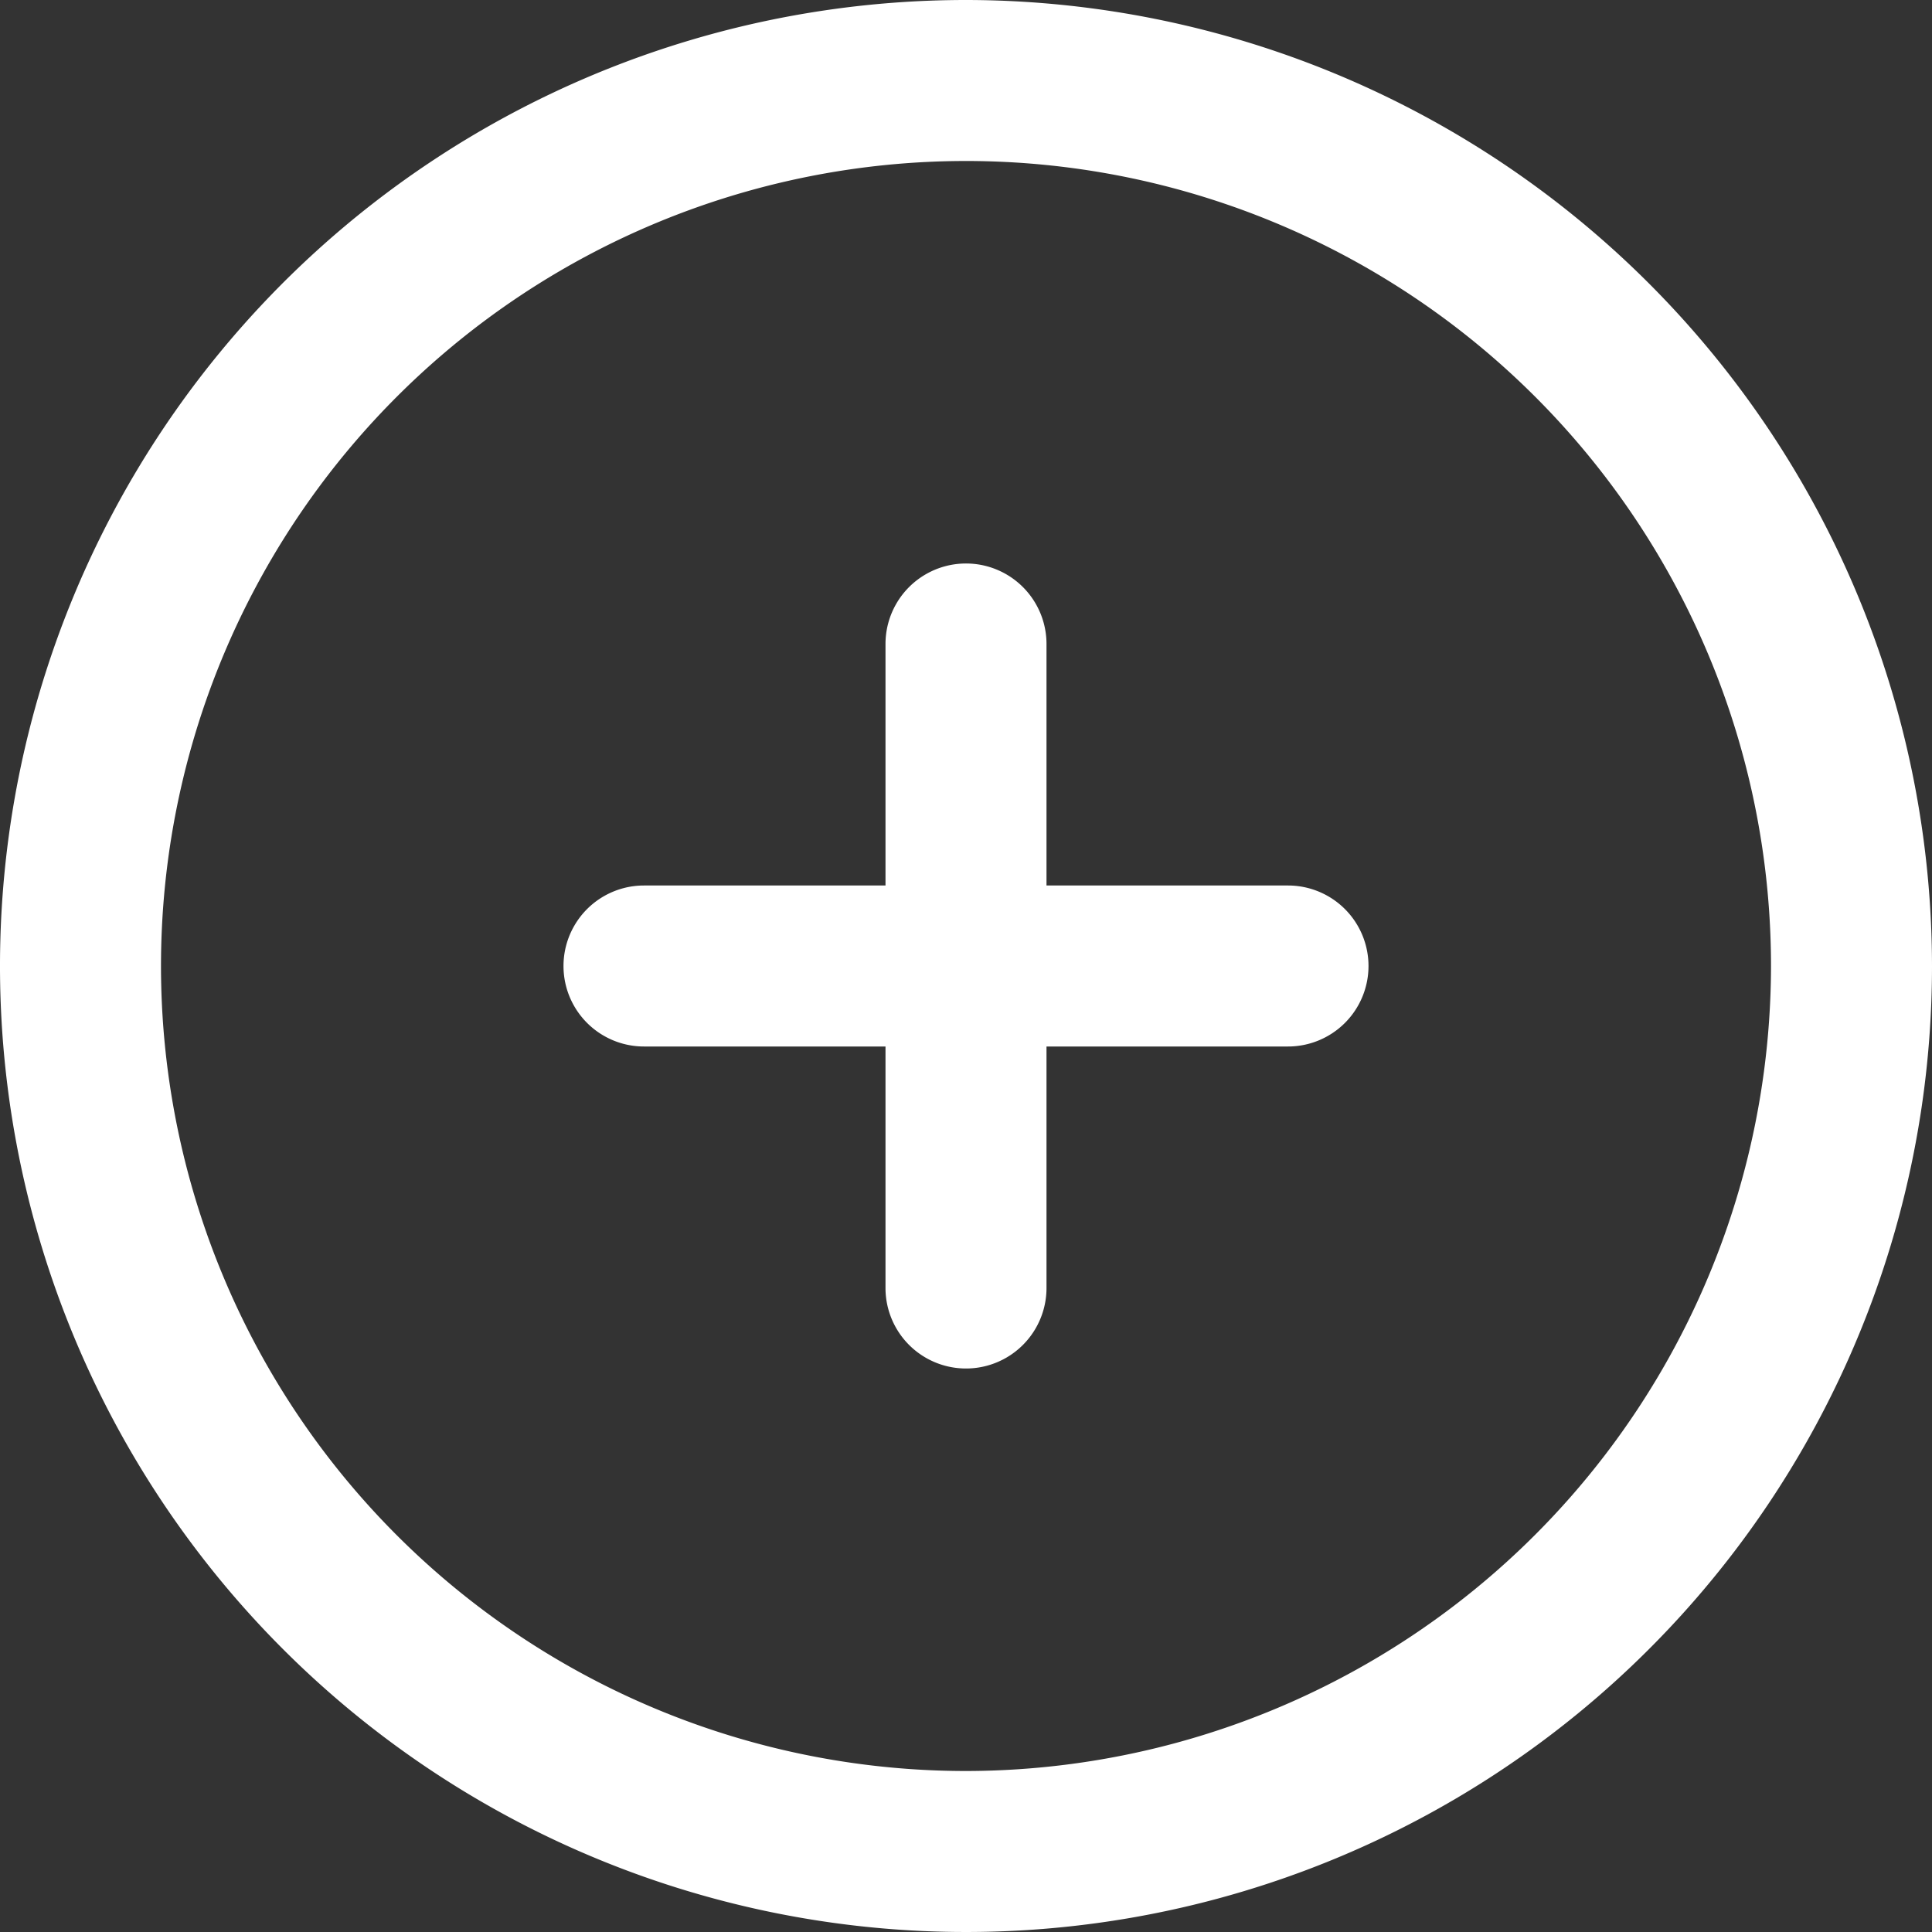
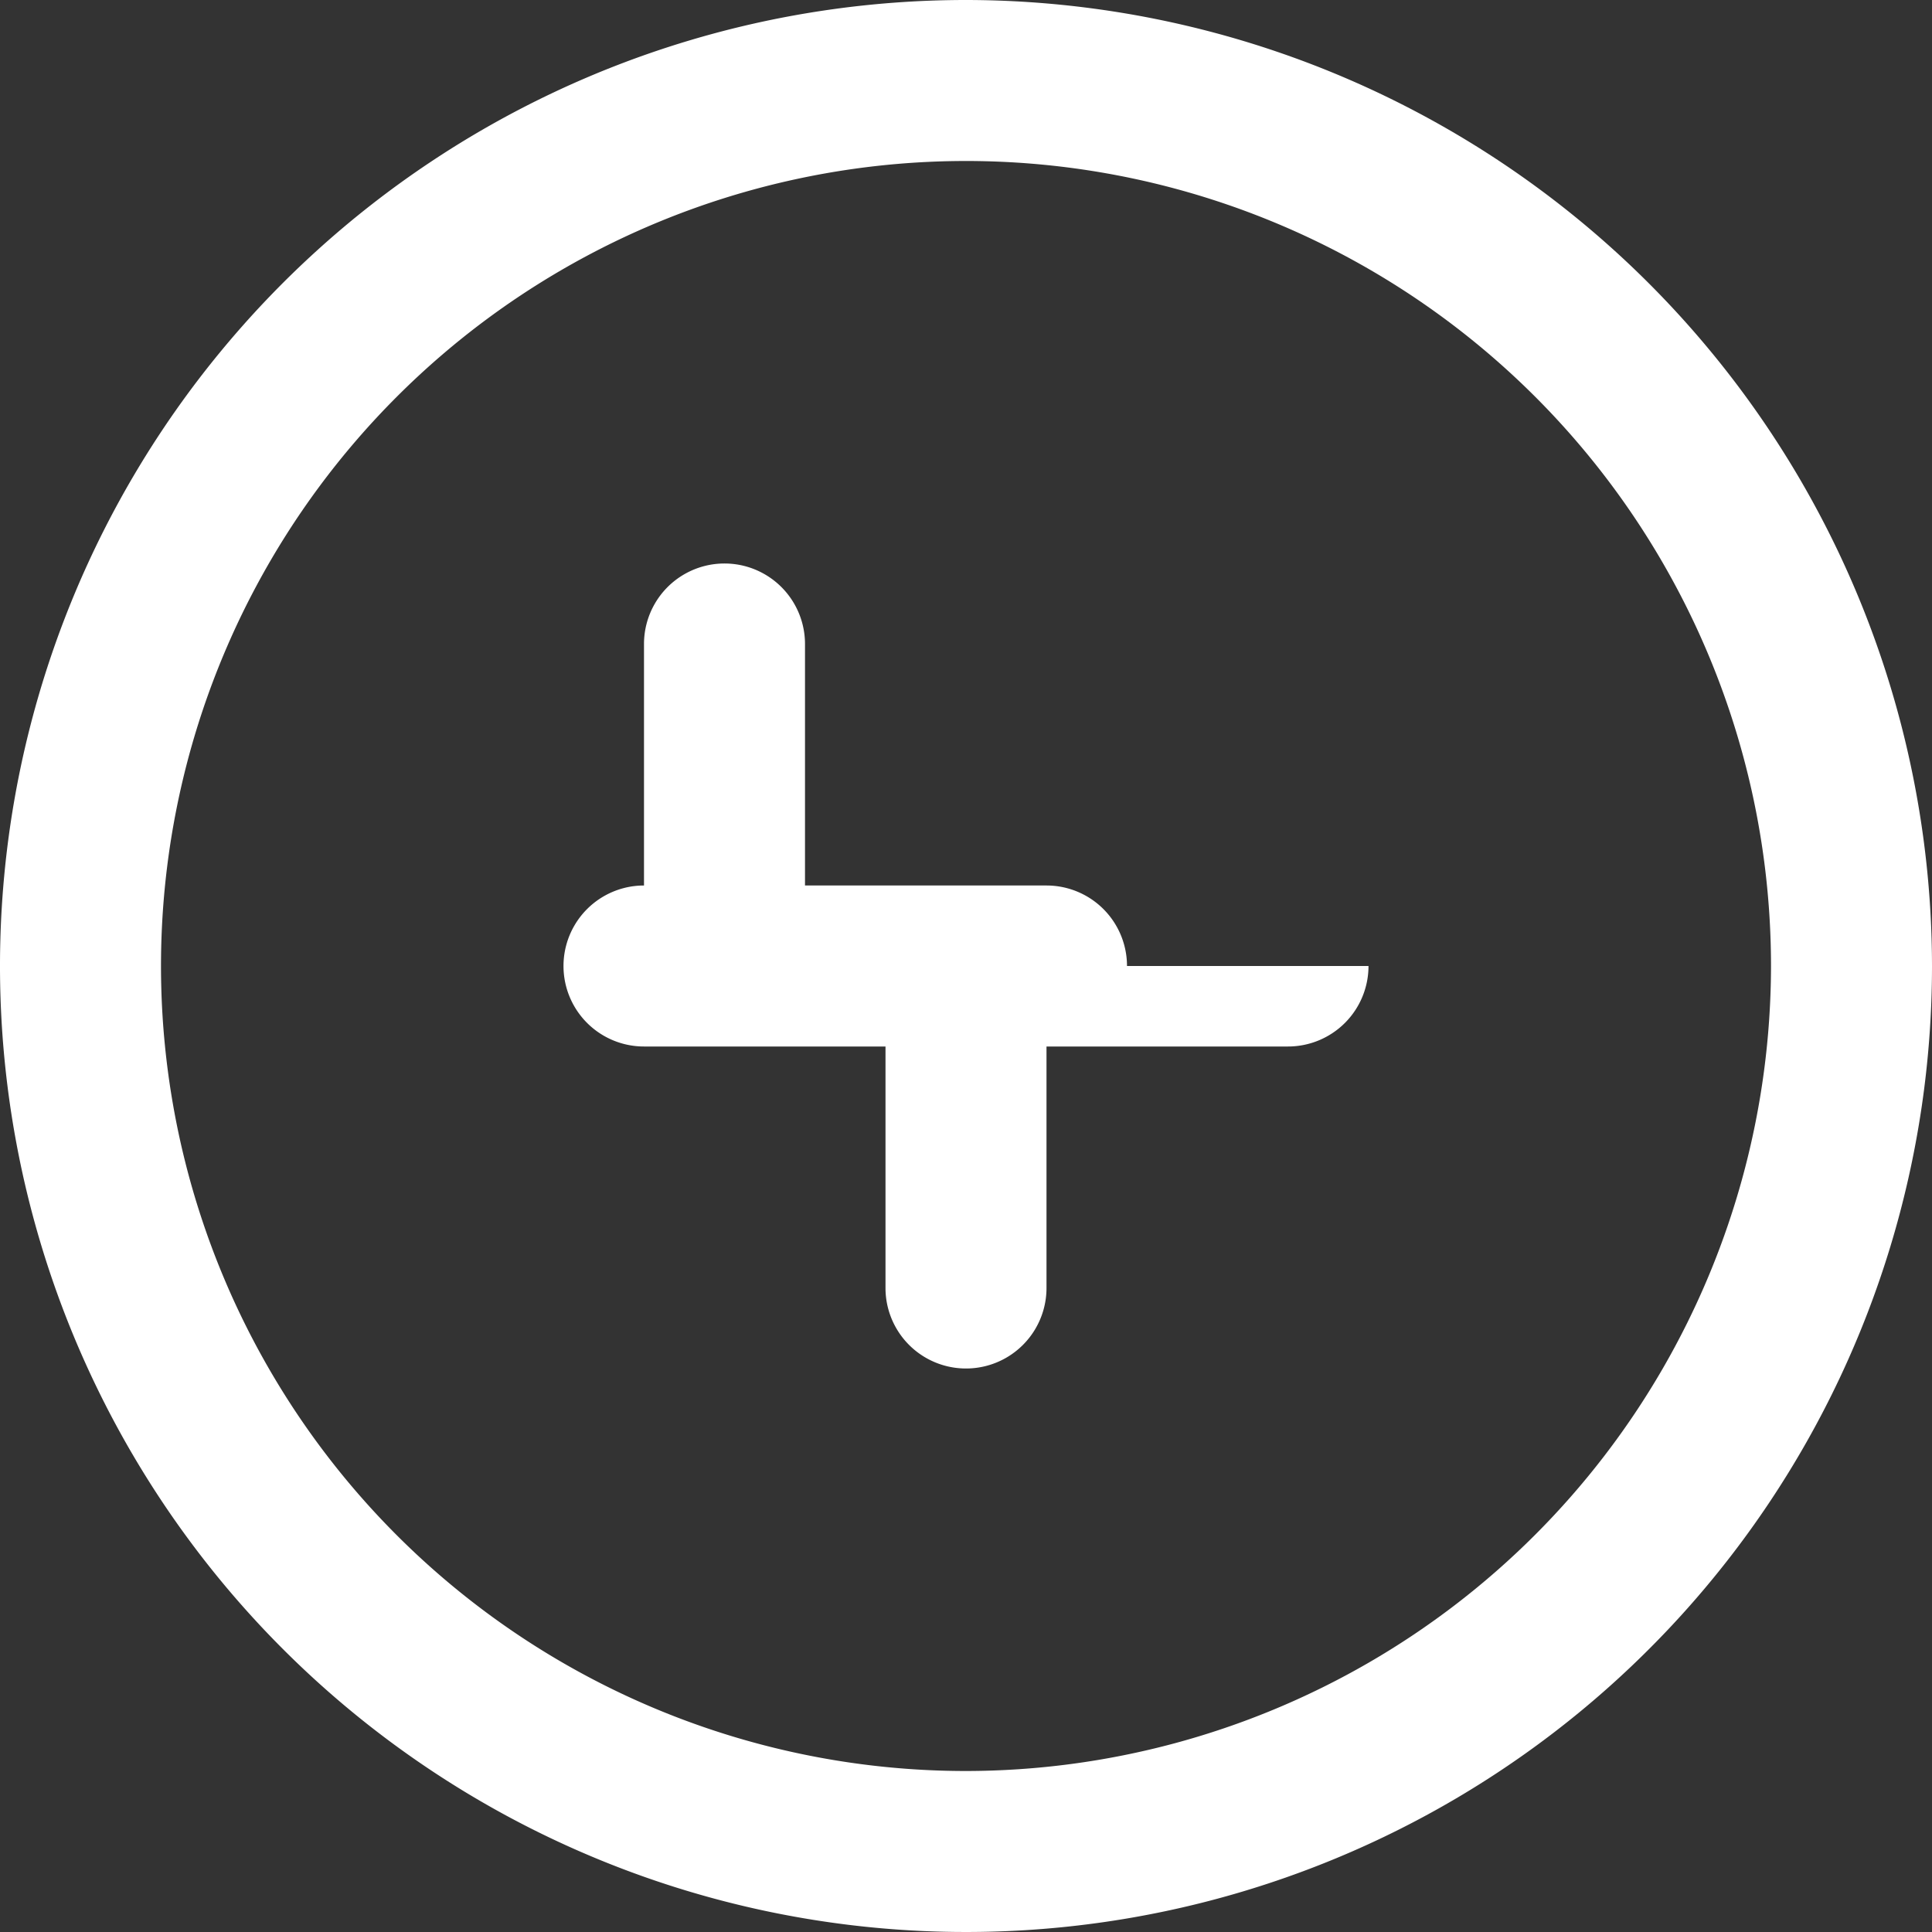
<svg xmlns="http://www.w3.org/2000/svg" version="1.1" width="512" height="512" x="0" y="0" viewBox="0 0 24 24" style="enable-background:new 0 0 512 512" xml:space="preserve" class="">
  <rect x="0" y="0" width="24" height="24" fill="#333333" stroke="none" />
  <g>
-     <path d="M12 0a12 12 0 1 0 12 12A12.013 12.013 0 0 0 12 0zm0 22a10 10 0 1 1 10-10 10.011 10.011 0 0 1-10 10zm5-10a1 1 0 0 1-1 1h-3v3a1 1 0 0 1-2 0v-3H8a1 1 0 0 1 0-2h3V8a1 1 0 0 1 2 0v3h3a1 1 0 0 1 1 1z" fill="#ffffff" opacity="1" data-original="#000000" />
+     <path d="M12 0a12 12 0 1 0 12 12A12.013 12.013 0 0 0 12 0zm0 22a10 10 0 1 1 10-10 10.011 10.011 0 0 1-10 10zm5-10a1 1 0 0 1-1 1h-3v3a1 1 0 0 1-2 0v-3H8a1 1 0 0 1 0-2V8a1 1 0 0 1 2 0v3h3a1 1 0 0 1 1 1z" fill="#ffffff" opacity="1" data-original="#000000" />
  </g>
</svg>